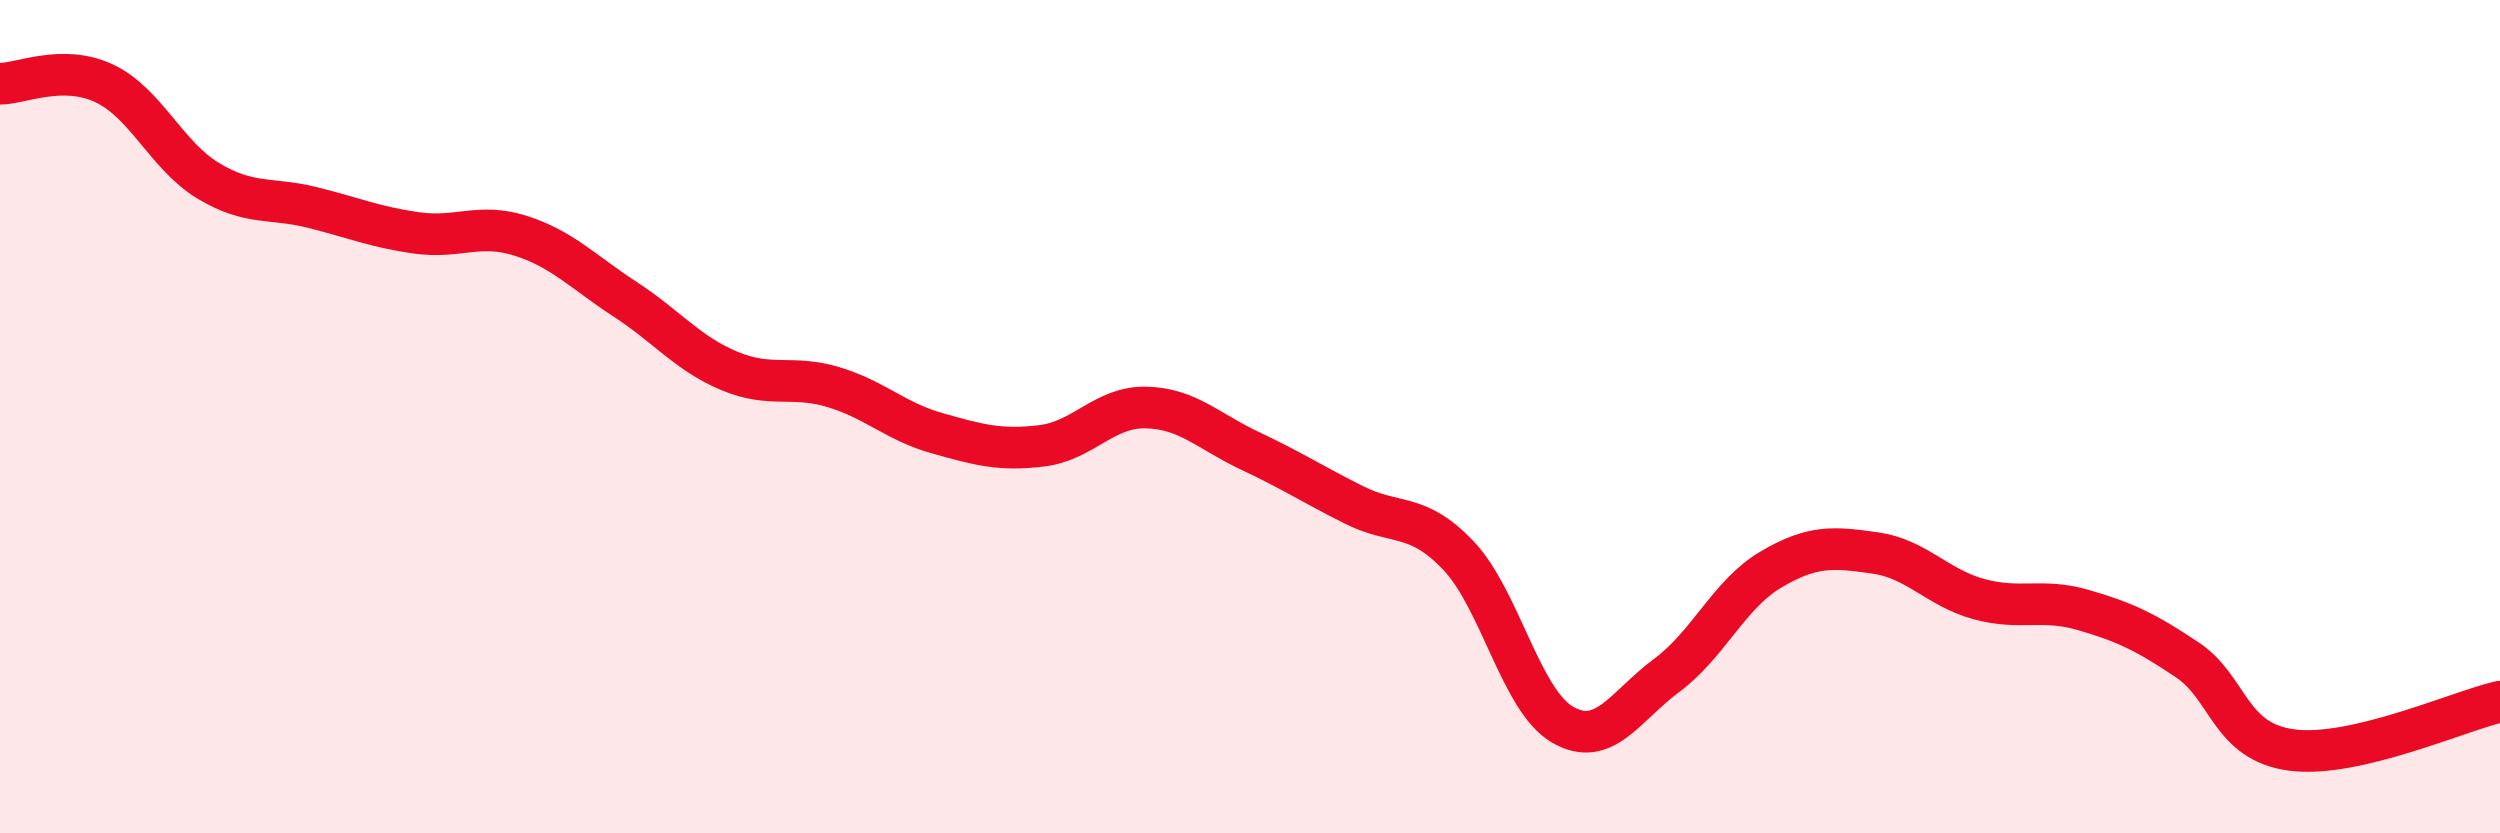
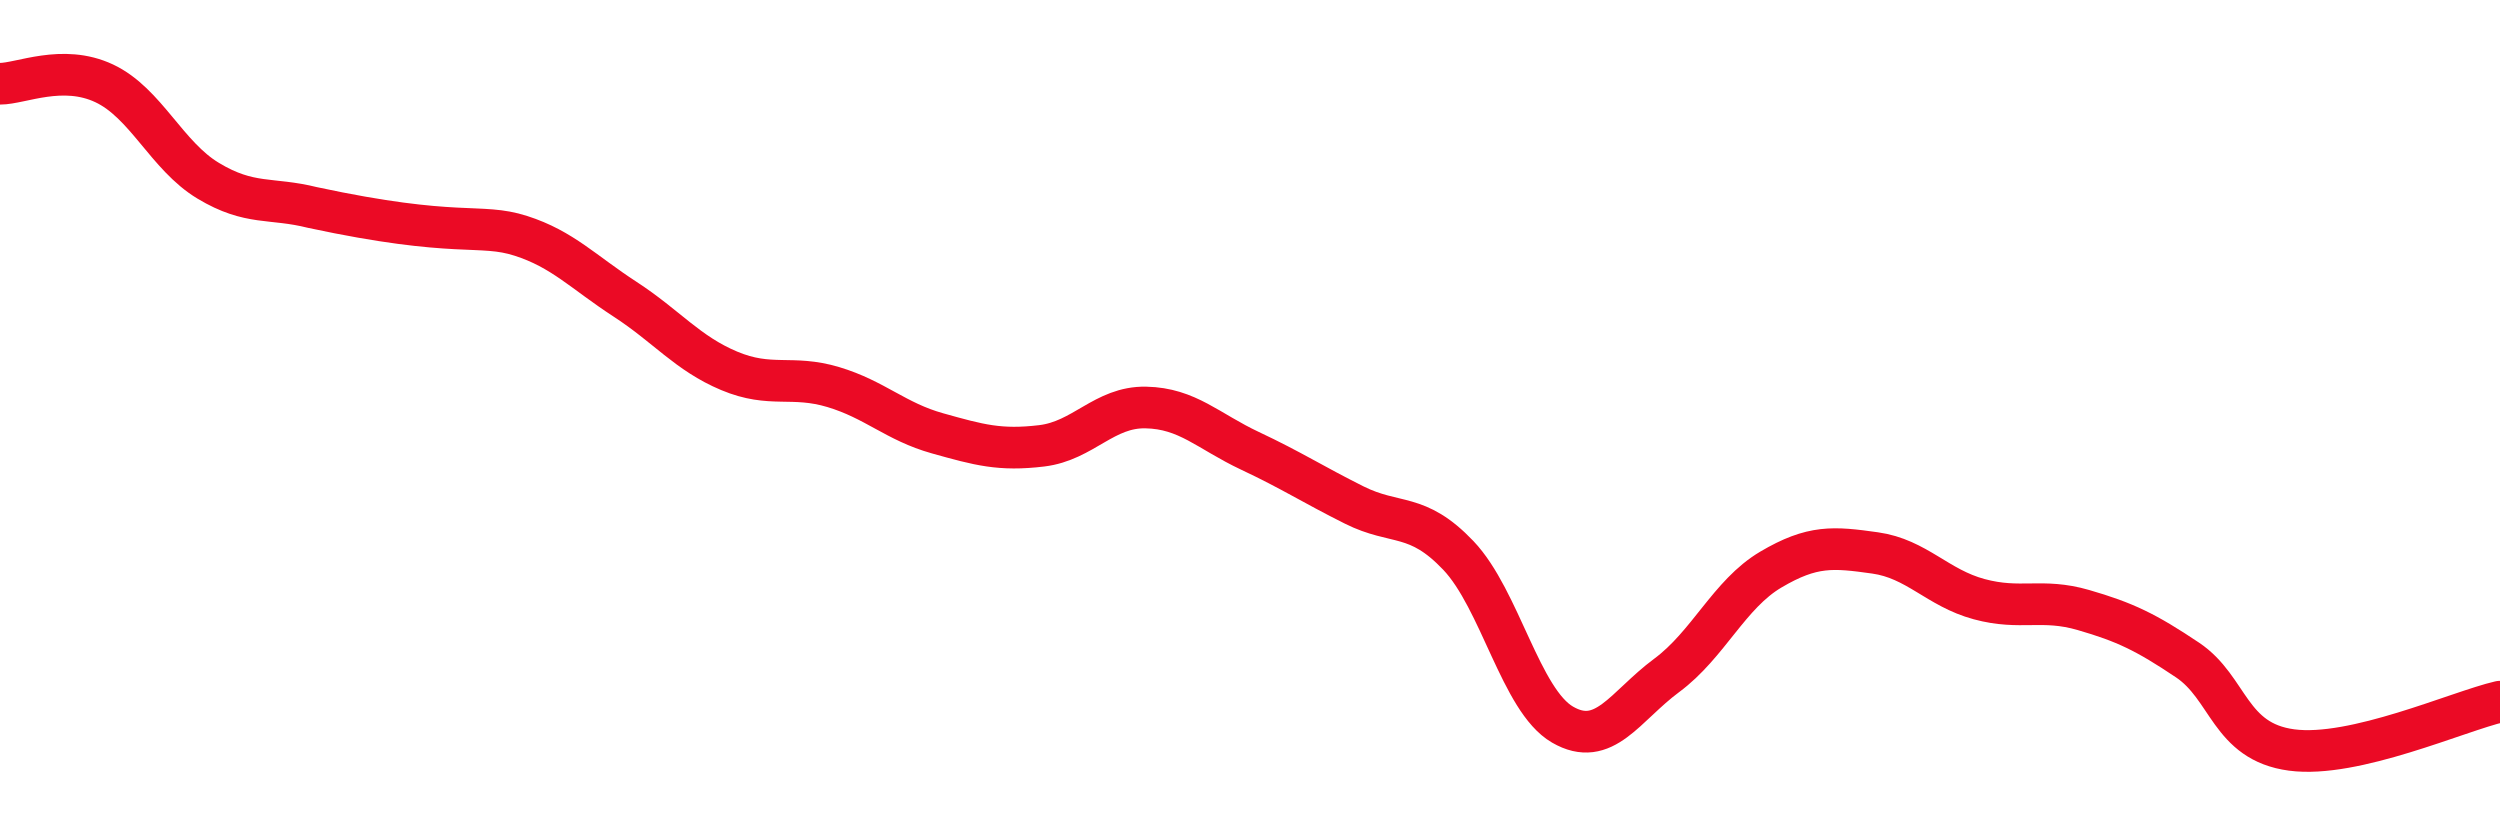
<svg xmlns="http://www.w3.org/2000/svg" width="60" height="20" viewBox="0 0 60 20">
-   <path d="M 0,2.01 C 0.5,2.01 1.5,1.53 2.5,2 C 3.5,2.47 4,3.74 5,4.34 C 6,4.94 6.5,4.73 7.5,4.98 C 8.5,5.23 9,5.45 10,5.59 C 11,5.73 11.5,5.34 12.5,5.66 C 13.5,5.98 14,6.53 15,7.18 C 16,7.83 16.5,8.48 17.5,8.9 C 18.5,9.32 19,8.99 20,9.29 C 21,9.59 21.5,10.12 22.5,10.4 C 23.5,10.68 24,10.82 25,10.7 C 26,10.58 26.5,9.76 27.5,9.78 C 28.5,9.8 29,10.35 30,10.82 C 31,11.29 31.5,11.62 32.5,12.12 C 33.5,12.62 34,12.28 35,13.33 C 36,14.38 36.5,16.81 37.5,17.39 C 38.5,17.97 39,16.95 40,16.21 C 41,15.47 41.5,14.26 42.5,13.67 C 43.5,13.08 44,13.13 45,13.27 C 46,13.41 46.5,14.11 47.5,14.38 C 48.5,14.65 49,14.35 50,14.64 C 51,14.93 51.5,15.17 52.5,15.84 C 53.5,16.51 53.5,17.8 55,18 C 56.5,18.2 59,17.07 60,16.84L60 20L0 20Z" fill="#EB0A25" opacity="0.1" stroke-linecap="round" stroke-linejoin="round" />
-   <path d="M 0,2.01 C 0.5,2.01 1.5,1.53 2.5,2 C 3.5,2.47 4,3.74 5,4.34 C 6,4.94 6.5,4.73 7.5,4.98 C 8.5,5.23 9,5.45 10,5.59 C 11,5.73 11.5,5.34 12.5,5.66 C 13.5,5.98 14,6.53 15,7.18 C 16,7.83 16.5,8.48 17.5,8.9 C 18.5,9.32 19,8.99 20,9.29 C 21,9.59 21.5,10.12 22.5,10.4 C 23.5,10.68 24,10.82 25,10.7 C 26,10.58 26.5,9.76 27.5,9.78 C 28.5,9.8 29,10.35 30,10.82 C 31,11.29 31.5,11.62 32.5,12.12 C 33.5,12.62 34,12.28 35,13.33 C 36,14.38 36.5,16.81 37.5,17.39 C 38.5,17.97 39,16.95 40,16.21 C 41,15.47 41.5,14.26 42.5,13.67 C 43.5,13.08 44,13.13 45,13.27 C 46,13.41 46.5,14.11 47.5,14.38 C 48.5,14.65 49,14.35 50,14.64 C 51,14.93 51.5,15.17 52.5,15.84 C 53.5,16.51 53.5,17.8 55,18 C 56.5,18.2 59,17.07 60,16.84" stroke="#EB0A25" stroke-width="1" fill="none" stroke-linecap="round" stroke-linejoin="round" />
+   <path d="M 0,2.01 C 0.5,2.01 1.5,1.53 2.5,2 C 3.5,2.47 4,3.74 5,4.34 C 6,4.94 6.5,4.73 7.5,4.98 C 11,5.73 11.5,5.34 12.5,5.66 C 13.5,5.98 14,6.53 15,7.18 C 16,7.83 16.5,8.48 17.5,8.9 C 18.5,9.32 19,8.99 20,9.29 C 21,9.59 21.5,10.12 22.5,10.4 C 23.5,10.68 24,10.82 25,10.7 C 26,10.58 26.5,9.76 27.5,9.78 C 28.5,9.8 29,10.35 30,10.82 C 31,11.29 31.5,11.62 32.5,12.12 C 33.5,12.62 34,12.28 35,13.33 C 36,14.38 36.5,16.81 37.5,17.39 C 38.5,17.97 39,16.95 40,16.21 C 41,15.47 41.5,14.26 42.5,13.67 C 43.5,13.08 44,13.13 45,13.27 C 46,13.41 46.5,14.11 47.5,14.38 C 48.5,14.65 49,14.35 50,14.64 C 51,14.93 51.5,15.17 52.5,15.84 C 53.5,16.51 53.5,17.8 55,18 C 56.5,18.2 59,17.07 60,16.84" stroke="#EB0A25" stroke-width="1" fill="none" stroke-linecap="round" stroke-linejoin="round" />
</svg>